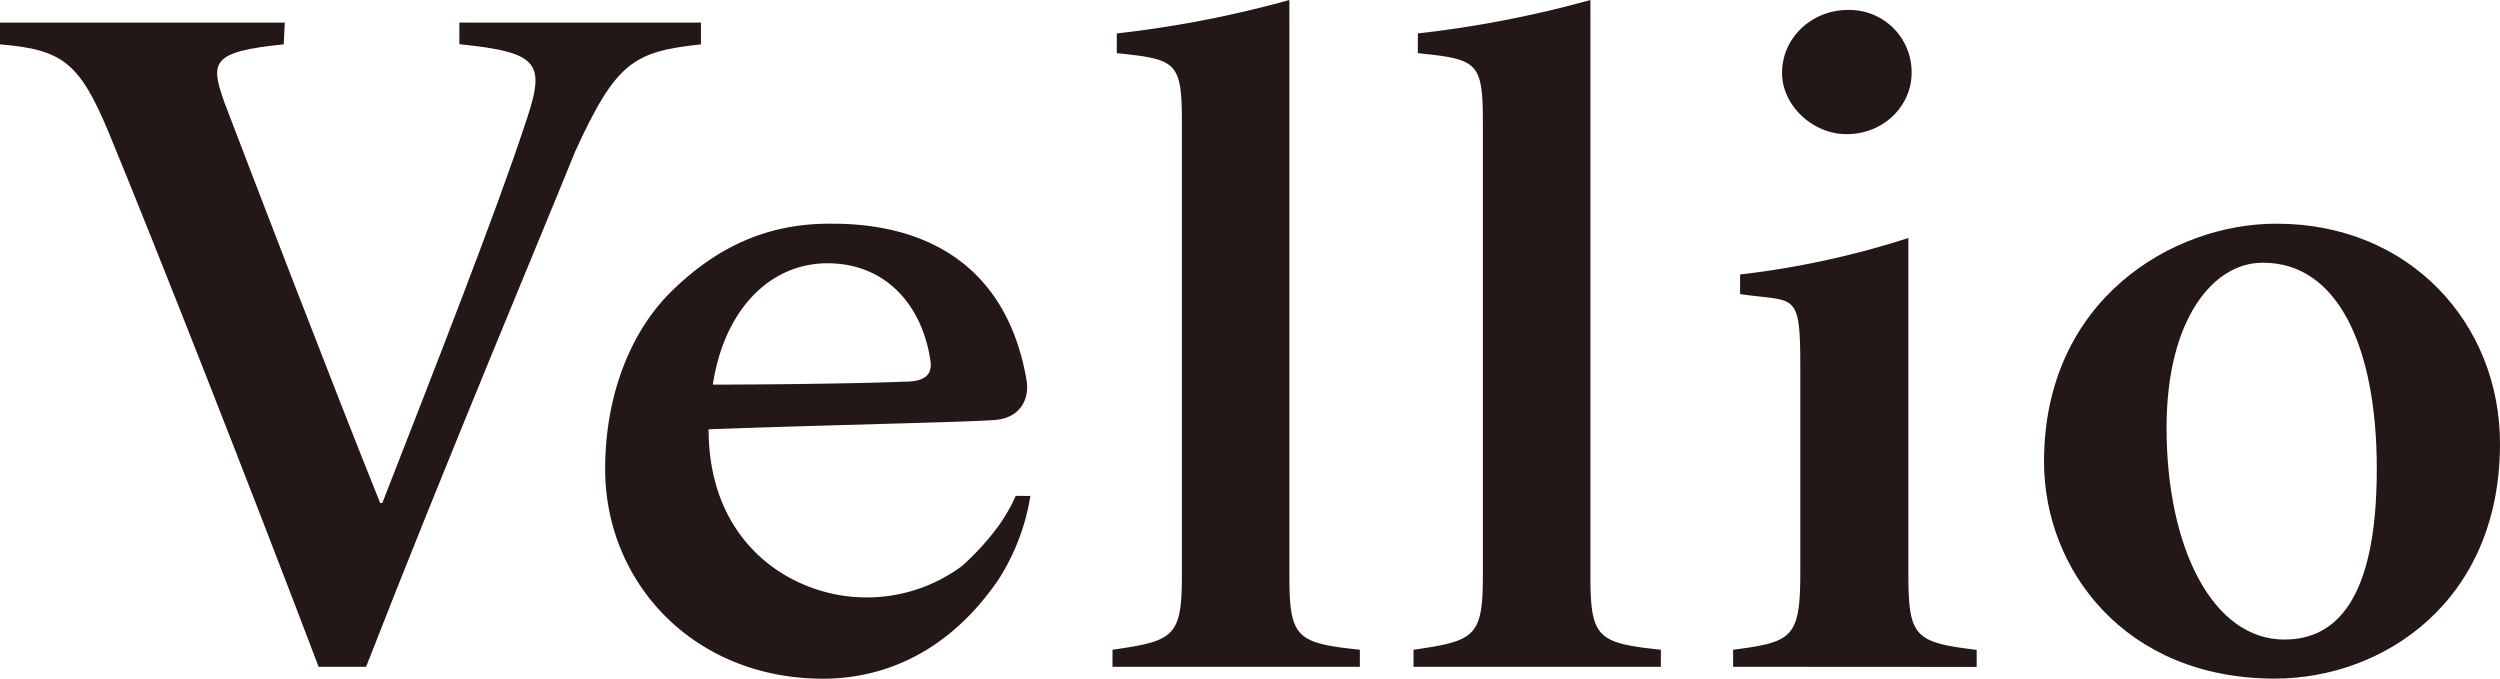
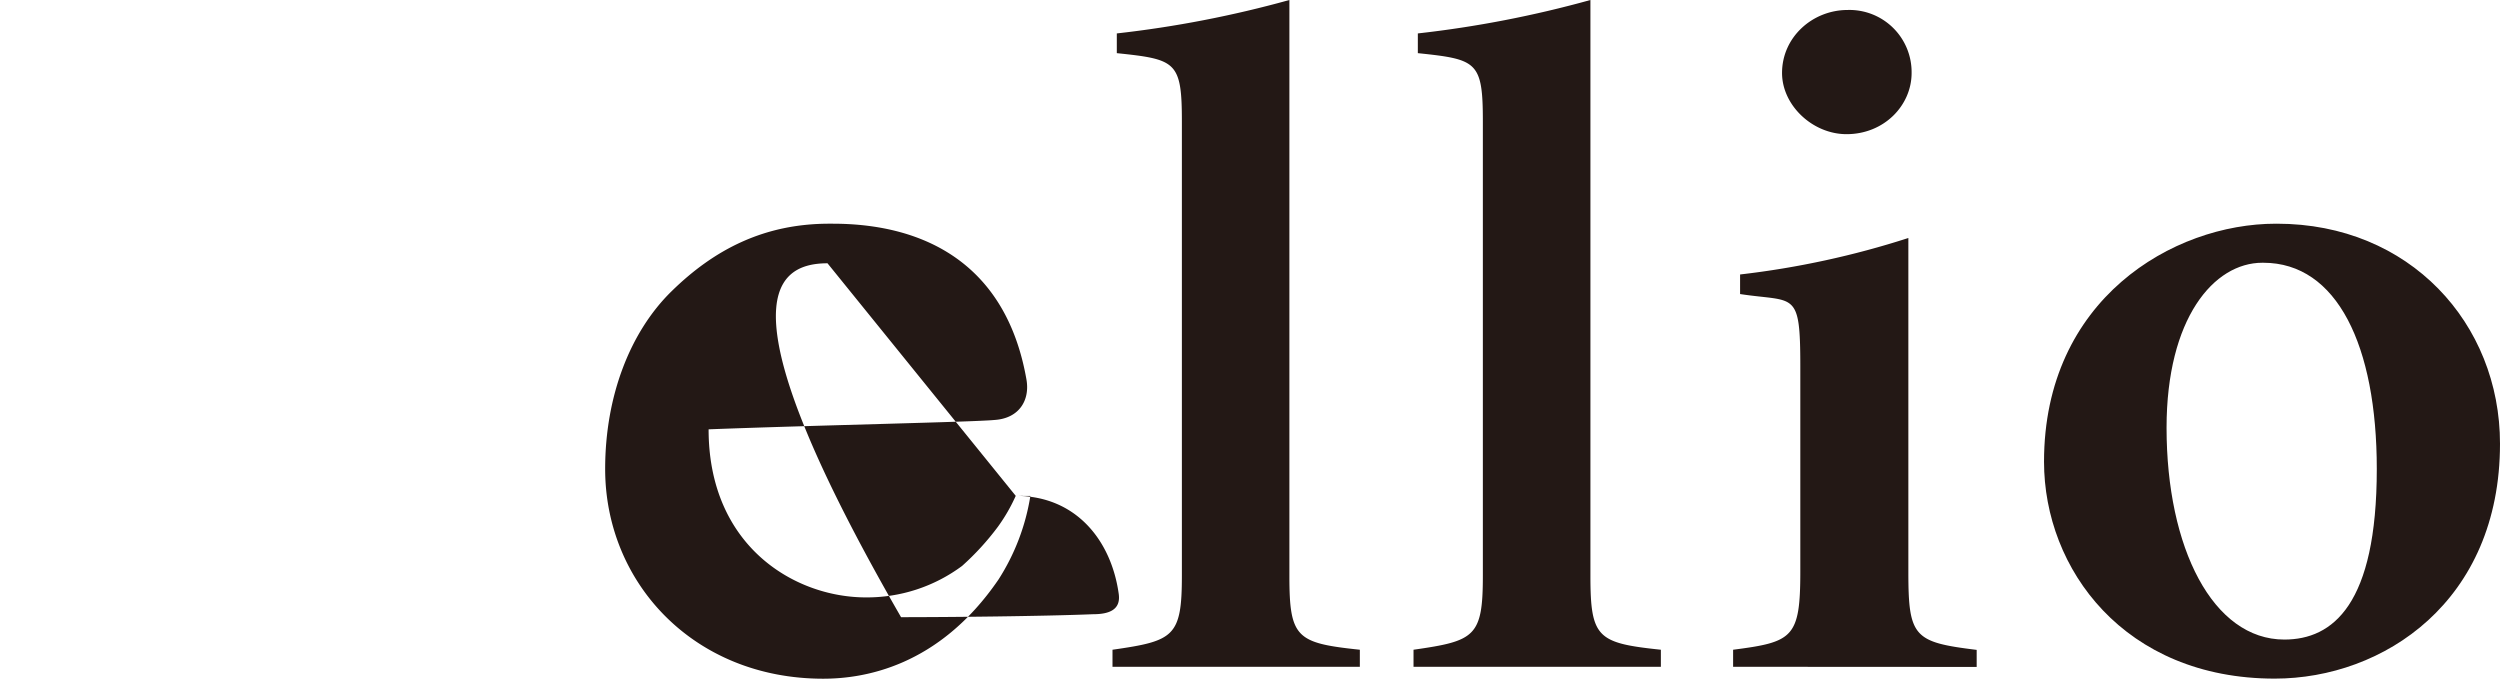
<svg xmlns="http://www.w3.org/2000/svg" viewBox="0 0 515.98 140.06">
  <defs>
    <style>.cls-1{fill:#231815;}</style>
  </defs>
  <g id="レイヤー_2" data-name="レイヤー 2">
    <g id="レイヤー_1-2" data-name="レイヤー 1">
-       <path class="cls-1" d="M144.67,9.15c-13.95,1.53-17.49,3.61-26,22.2-5.83,14.54-26.64,64-43.11,106.27H65.76C51.47,100,32.48,51.68,22.42,27.3,16.35,12.76,12.81,10.25,0,9.15V4.66H58.78l-.22,4.49c-15,1.53-15.21,3.61-12.24,12,6.17,16.18,22.07,57.62,32.14,82.66h.45c11.44-29.3,23.45-60,29.28-77.63,4.46-13,3.78-15.31-13.38-17.06V4.66h49.86Z" />
      <path class="cls-1" d="M229.61,137.62V134.1c12.65-1.81,14.32-2.66,14.32-15.28V25.08c0-12.41-1.22-12.83-13.43-14.11V6.9A227.5,227.5,0,0,0,266.12,0V118.82c0,12.84,1.44,13.9,14.54,15.28v3.52Z" />
      <path class="cls-1" d="M291.74,137.62V134.1c12.65-1.81,14.31-2.66,14.31-15.28V25.08c0-12.41-1.22-12.83-13.42-14.11V6.9A227.5,227.5,0,0,0,328.25,0V118.82c0,12.84,1.44,13.9,14.54,15.28v3.52Z" />
      <path class="cls-1" d="M357.7,137.62V134.1c12.31-1.59,13.87-2.44,13.87-16.13V75.69c0-15.94-1.11-13.27-12.43-15V56.65a180.08,180.08,0,0,0,34.73-7.53V118c0,13.47,1.11,14.54,14.1,16.13v3.52ZM367.8,15.06c0-7.42,6.32-13,13.53-13a12.83,12.83,0,0,1,13.21,13c0,6.69-5.66,12.63-13.43,12.63C374.12,27.69,367.8,21.75,367.8,15.06Z" />
      <path class="cls-1" d="M469.92,46.17c27.41,0,46.06,20.58,46.06,45.41,0,32.57-24.08,48.48-46.5,48.48-31,0-47.61-22.59-47.61-44.77,0-33.52,26.64-49.12,47.83-49.12Zm-3,8.06c-10,0-19.76,11.46-19.76,34.06,0,24.82,9.55,43.71,24.31,43.71,10,0,19.08-7.21,19.08-35.22,0-25.46-8.21-42.55-23.41-42.55Z" />
-       <path class="cls-1" d="M209.64,102.34a35.47,35.47,0,0,1-3.66,6.35,54.26,54.26,0,0,1-7.41,8.11,32.93,32.93,0,0,1-19.83,6.5c-14.76,0-32.49-10.6-32.49-34.69,22.31-.85,54.66-1.5,59.1-1.94,5-.36,7.25-4.07,6.5-8.35-4.13-23.59-20.72-32.15-40-32.15h-.72c-13.39,0-23.7,5.28-32.58,14-8.43,8.28-13.65,21.46-13.65,36.63,0,23.44,18.23,43.28,45,43.28,8.21,0,23.81-2.36,36.18-20.47a45,45,0,0,0,6.58-17.25Zm-38.85-48c12.43,0,19.73,9.2,21.26,20.26.45,3.26-2,4.17-5.29,4.17-10.32.42-29.65.61-39.64.61C149.45,64,158.84,54.34,170.79,54.34Z" />
+       <path class="cls-1" d="M209.64,102.34a35.47,35.47,0,0,1-3.66,6.35,54.26,54.26,0,0,1-7.41,8.11,32.93,32.93,0,0,1-19.83,6.5c-14.76,0-32.49-10.6-32.49-34.69,22.31-.85,54.66-1.5,59.1-1.94,5-.36,7.25-4.07,6.5-8.35-4.13-23.59-20.72-32.15-40-32.15h-.72c-13.39,0-23.7,5.28-32.58,14-8.43,8.28-13.65,21.46-13.65,36.63,0,23.44,18.23,43.28,45,43.28,8.21,0,23.81-2.36,36.18-20.47a45,45,0,0,0,6.58-17.25Zc12.43,0,19.73,9.2,21.26,20.26.45,3.26-2,4.17-5.29,4.17-10.32.42-29.65.61-39.64.61C149.45,64,158.84,54.34,170.79,54.34Z" />
    </g>
  </g>
</svg>